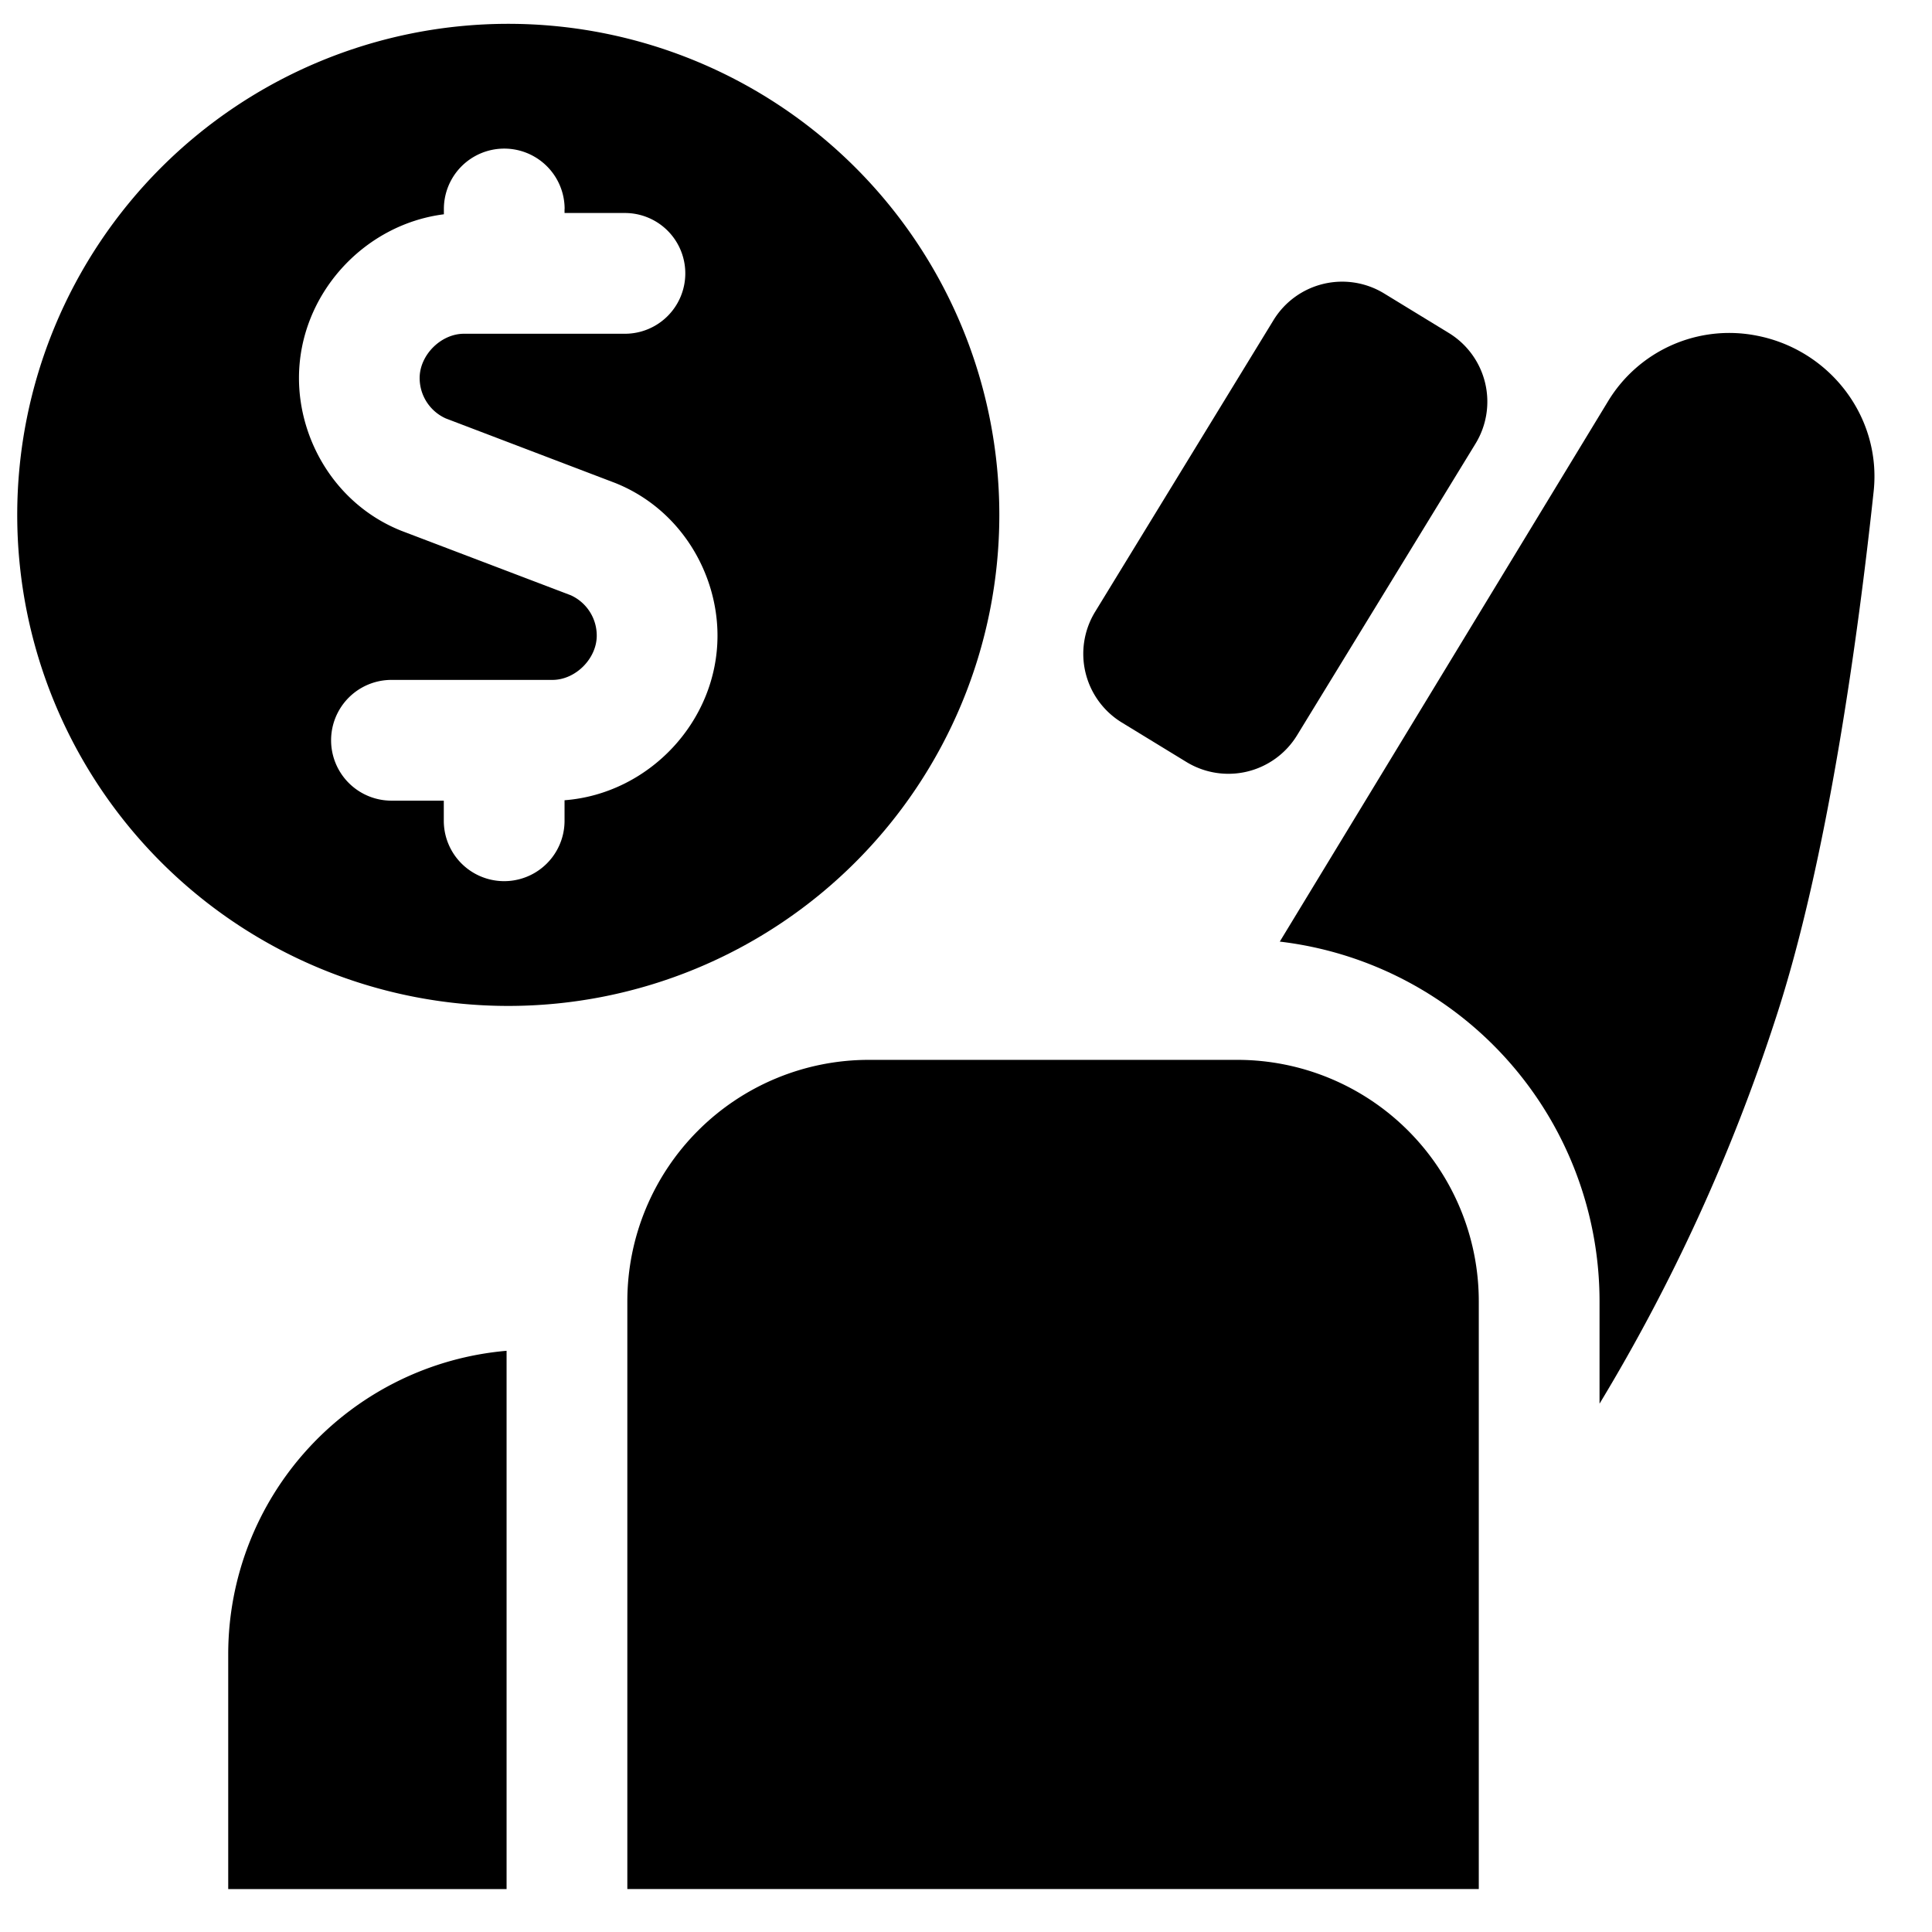
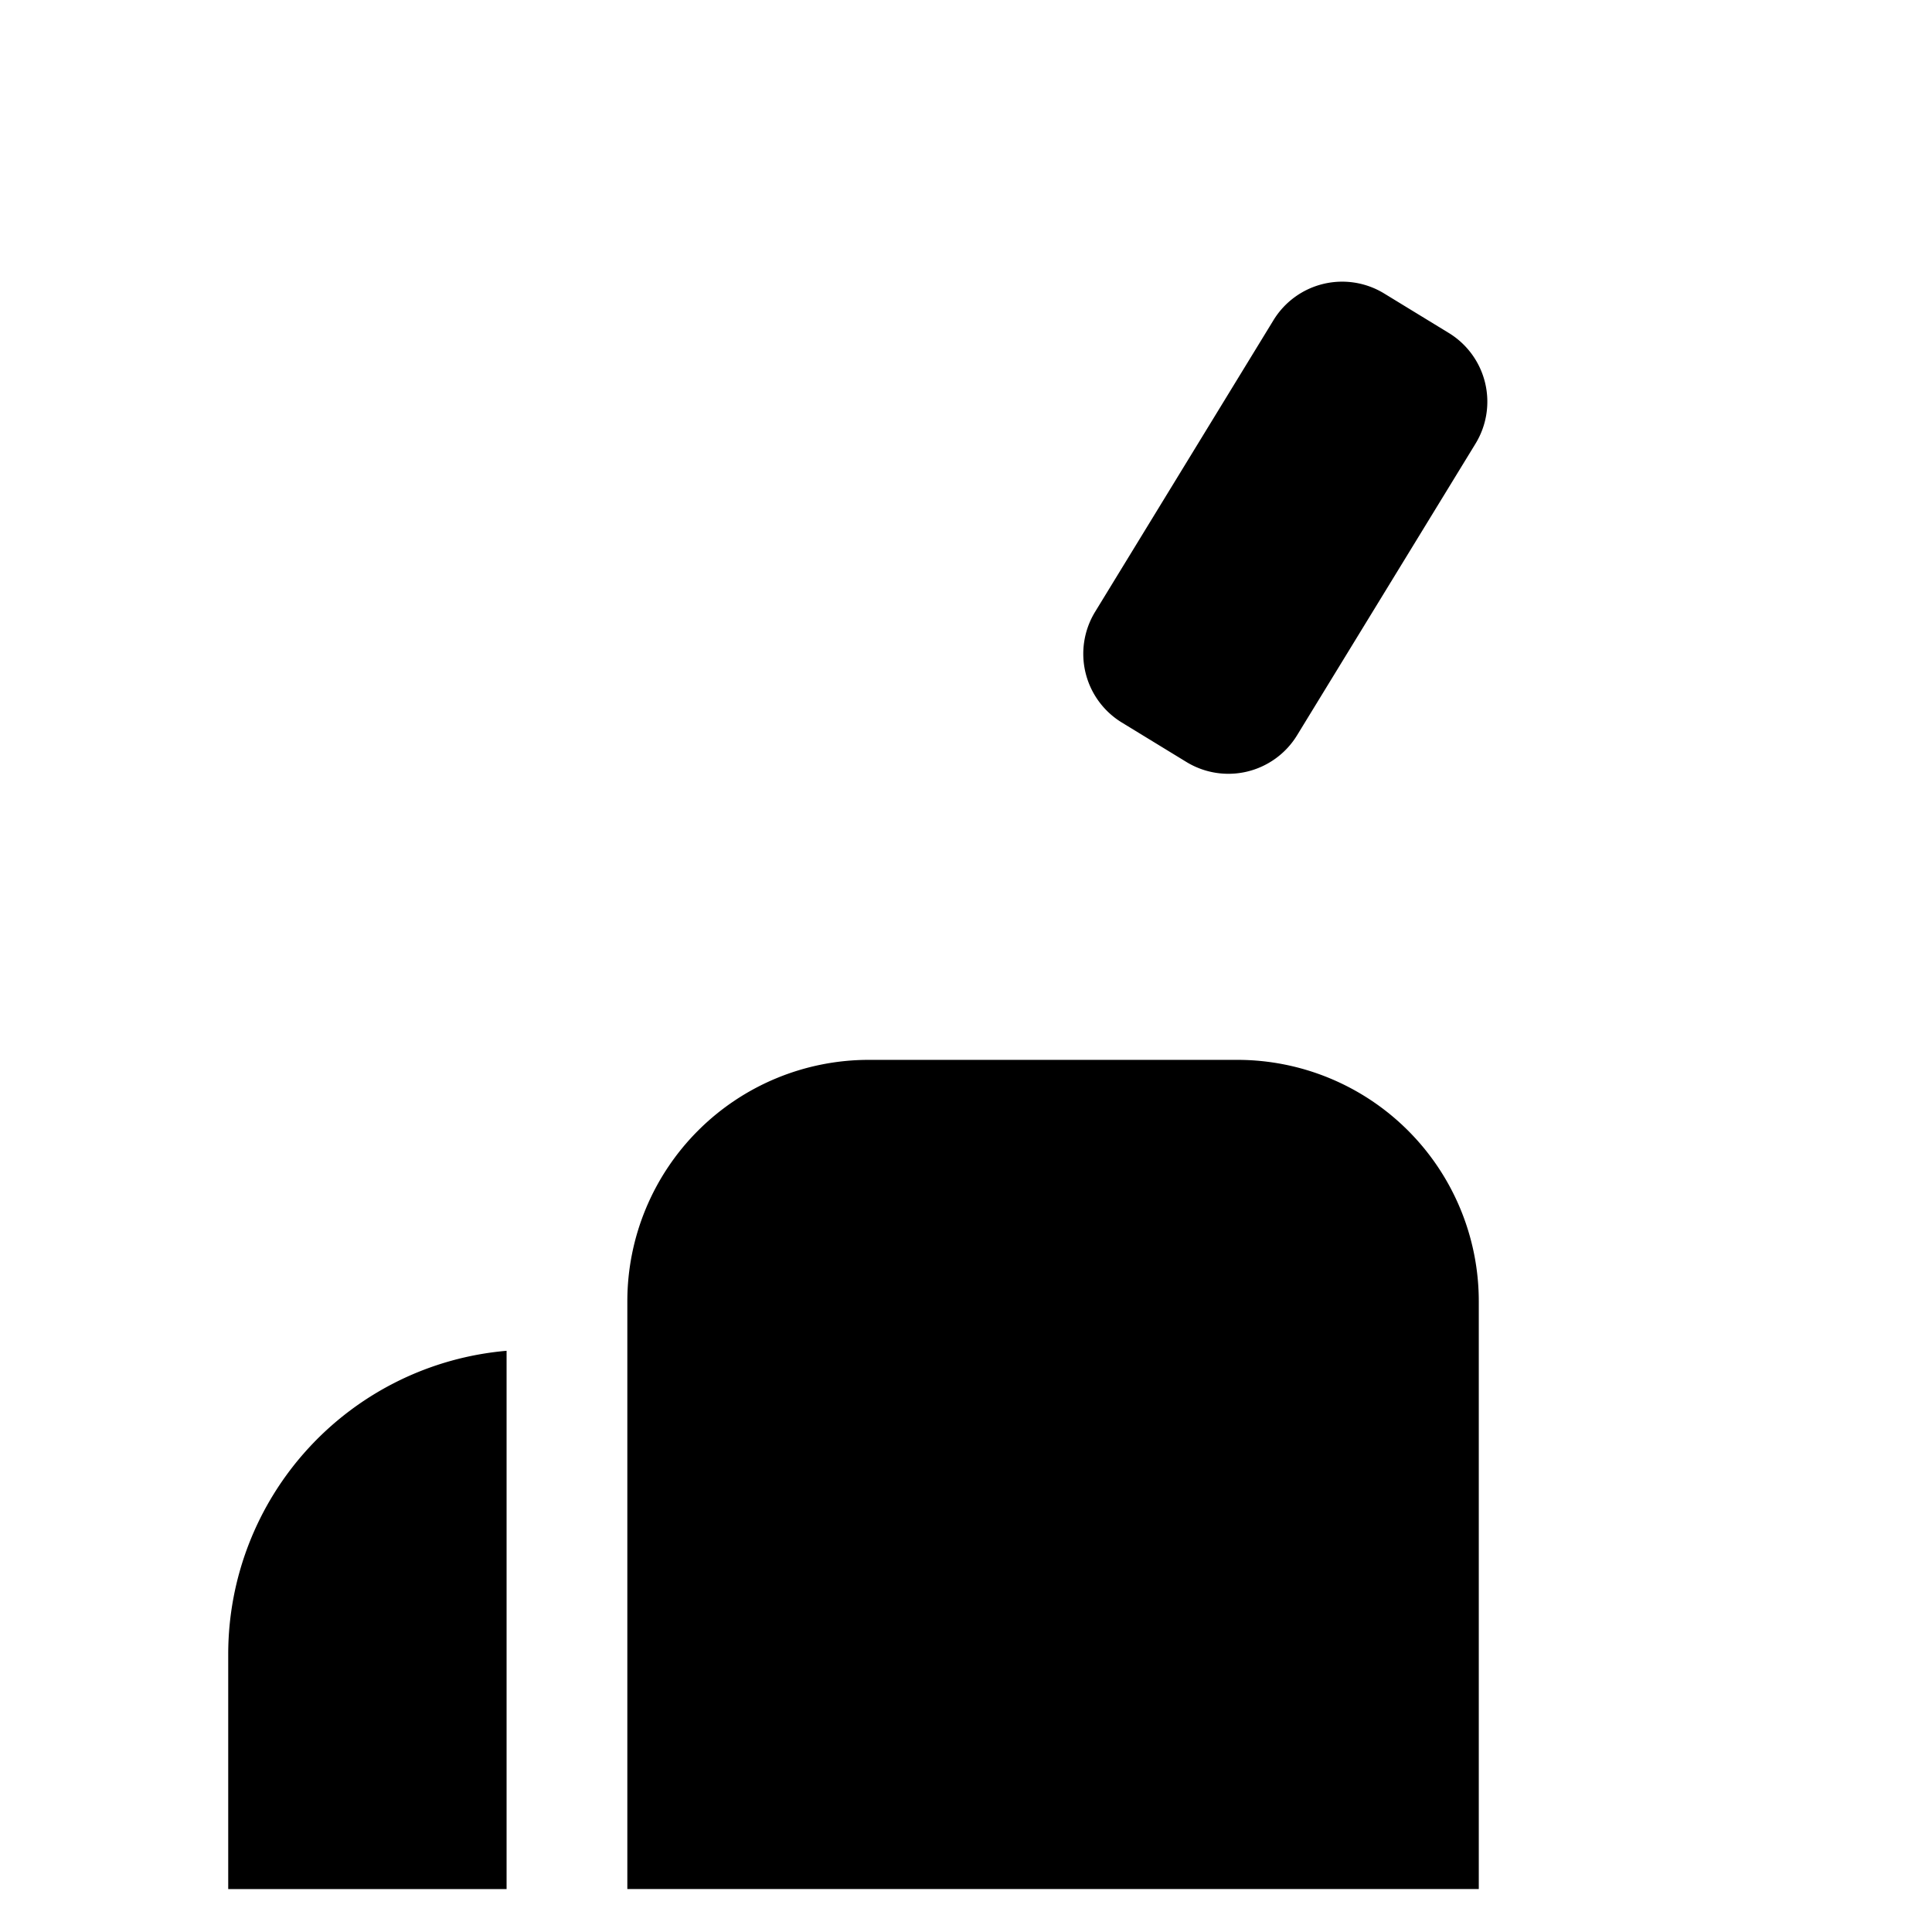
<svg xmlns="http://www.w3.org/2000/svg" fill="none" viewBox="0 0 24 24">
-   <path fill="#000000" fill-rule="evenodd" d="M12.414 6.396a6.1 6.1 0 1 1 -12.2 0 6.1 6.1 0 0 1 12.2 0Zm-5.4 -3.8a0.75 0.75 0 0 0 -1.5 0v0.066c-1.001 0.127 -1.8 1.004 -1.8 2.034 0 0.781 0.463 1.574 1.27 1.897l2.105 0.801a0.55 0.55 0 0 1 0.324 0.502c0 0.286 -0.264 0.55 -0.55 0.55h-2a0.75 0.75 0 1 0 0 1.5h0.65v0.25a0.75 0.75 0 0 0 1.5 0v-0.255c1.047 -0.08 1.9 -0.98 1.9 -2.045 0 -0.78 -0.463 -1.573 -1.27 -1.896l-2.105 -0.802a0.55 0.55 0 0 1 -0.325 -0.502c0 -0.286 0.265 -0.55 0.55 -0.55h2a0.75 0.75 0 1 0 0 -1.5h-0.75v-0.05Z" clip-rule="evenodd" stroke-width="1" />
  <path fill="#000000" d="M13.935 8.975a1 1 0 0 1 -0.331 -1.375l2.216 -3.623a1 1 0 0 1 1.375 -0.331l0.802 0.49a1 1 0 0 1 0.332 1.376l-2.217 3.623a1 1 0 0 1 -1.375 0.33l-0.802 -0.49Z" stroke-width="1" />
  <path fill="#000000" d="M7.793 16.166a3 3 0 0 1 3 -3h4.577a3 3 0 0 1 3 3v7.3H7.793v-7.3Z" stroke-width="1" />
-   <path fill="#000000" fill-rule="evenodd" d="M21.815 4.168a1.76 1.76 0 0 0 -1.837 0.813l-4.08 6.716a4.5 4.5 0 0 1 3.972 4.47v1.27a22.88 22.88 0 0 0 2.182 -4.767c0.653 -1.98 1.034 -4.801 1.223 -6.564 0.1 -0.926 -0.546 -1.765 -1.46 -1.938Z" clip-rule="evenodd" stroke-width="1" />
  <path fill="#000000" fill-rule="evenodd" d="M6.293 16.78a3.783 3.783 0 0 0 -3.458 3.769v2.918h3.458V16.78Z" clip-rule="evenodd" stroke-width="1" />
</svg>